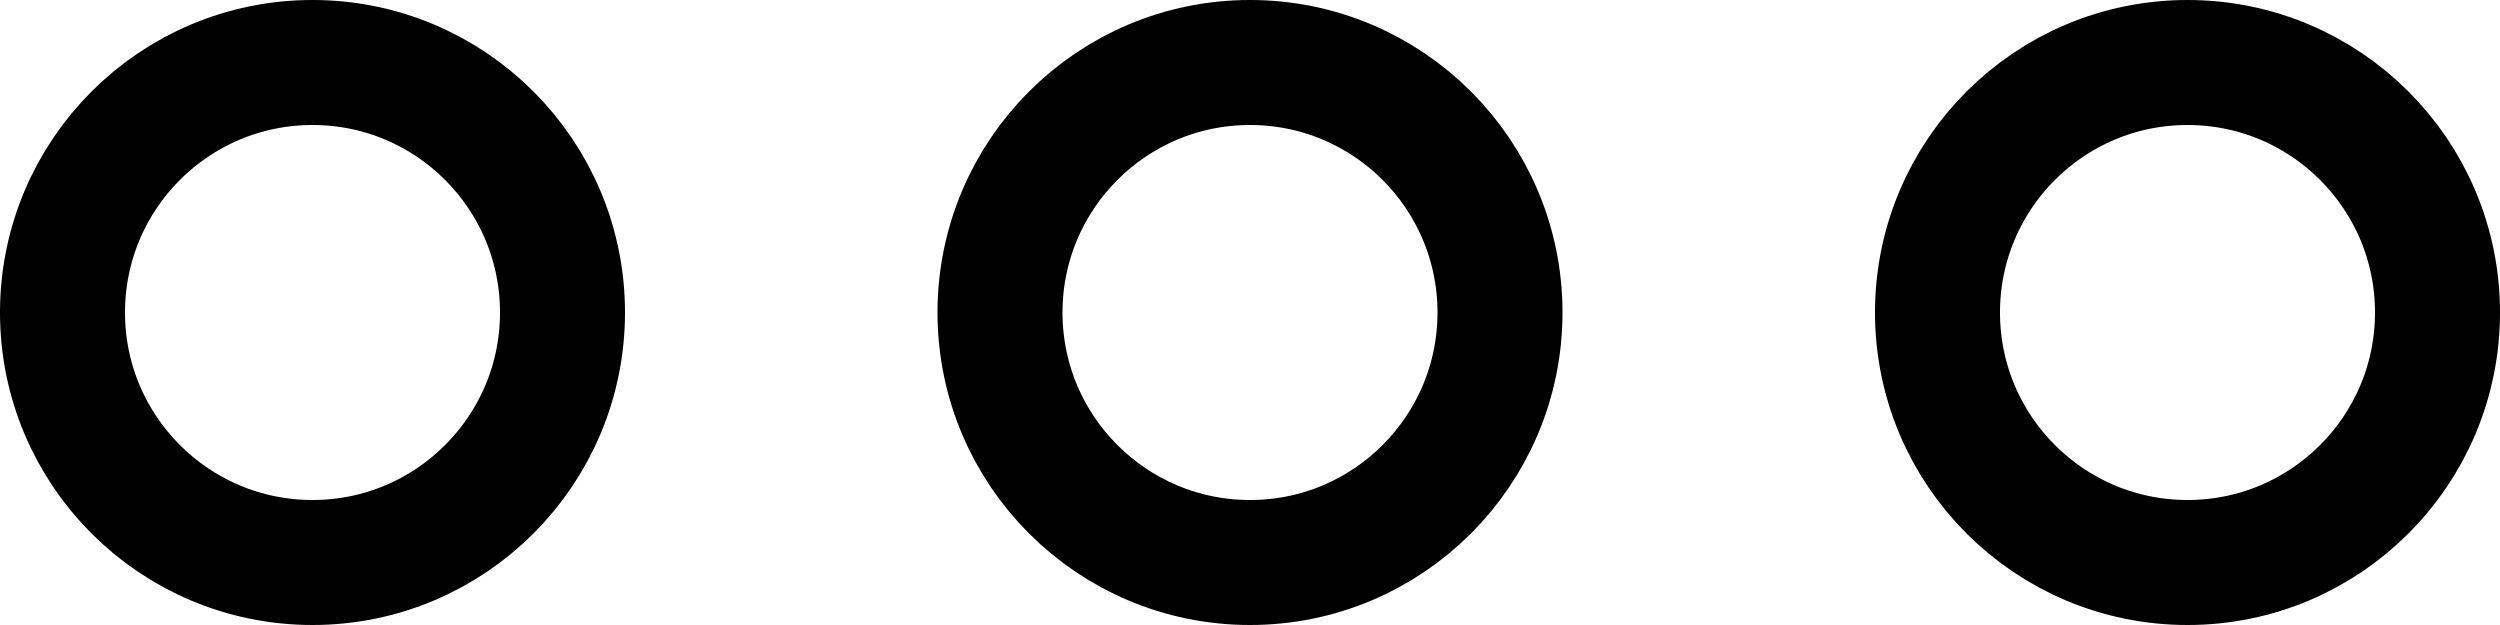
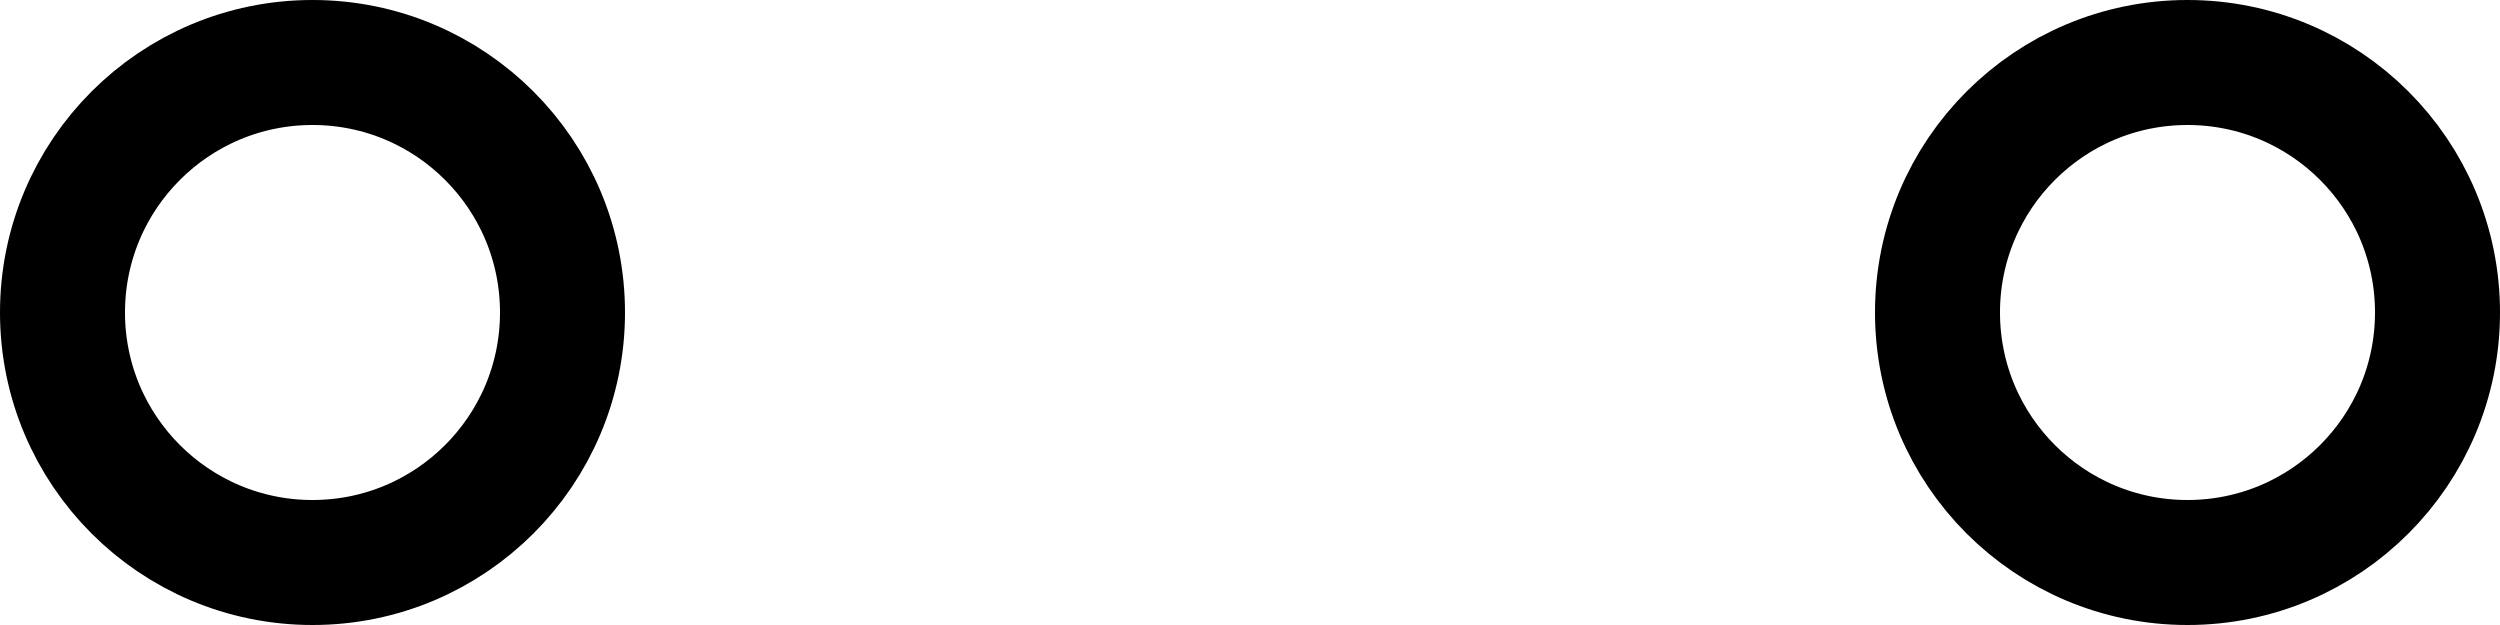
<svg xmlns="http://www.w3.org/2000/svg" width="40" height="10" viewBox="0 0 40 10" fill="none">
  <circle cx="35" cy="5" r="4" stroke="black" stroke-width="2" />
-   <circle cx="20" cy="5" r="4" stroke="black" stroke-width="2" />
  <circle cx="5" cy="5" r="4" stroke="black" stroke-width="2" />
</svg>